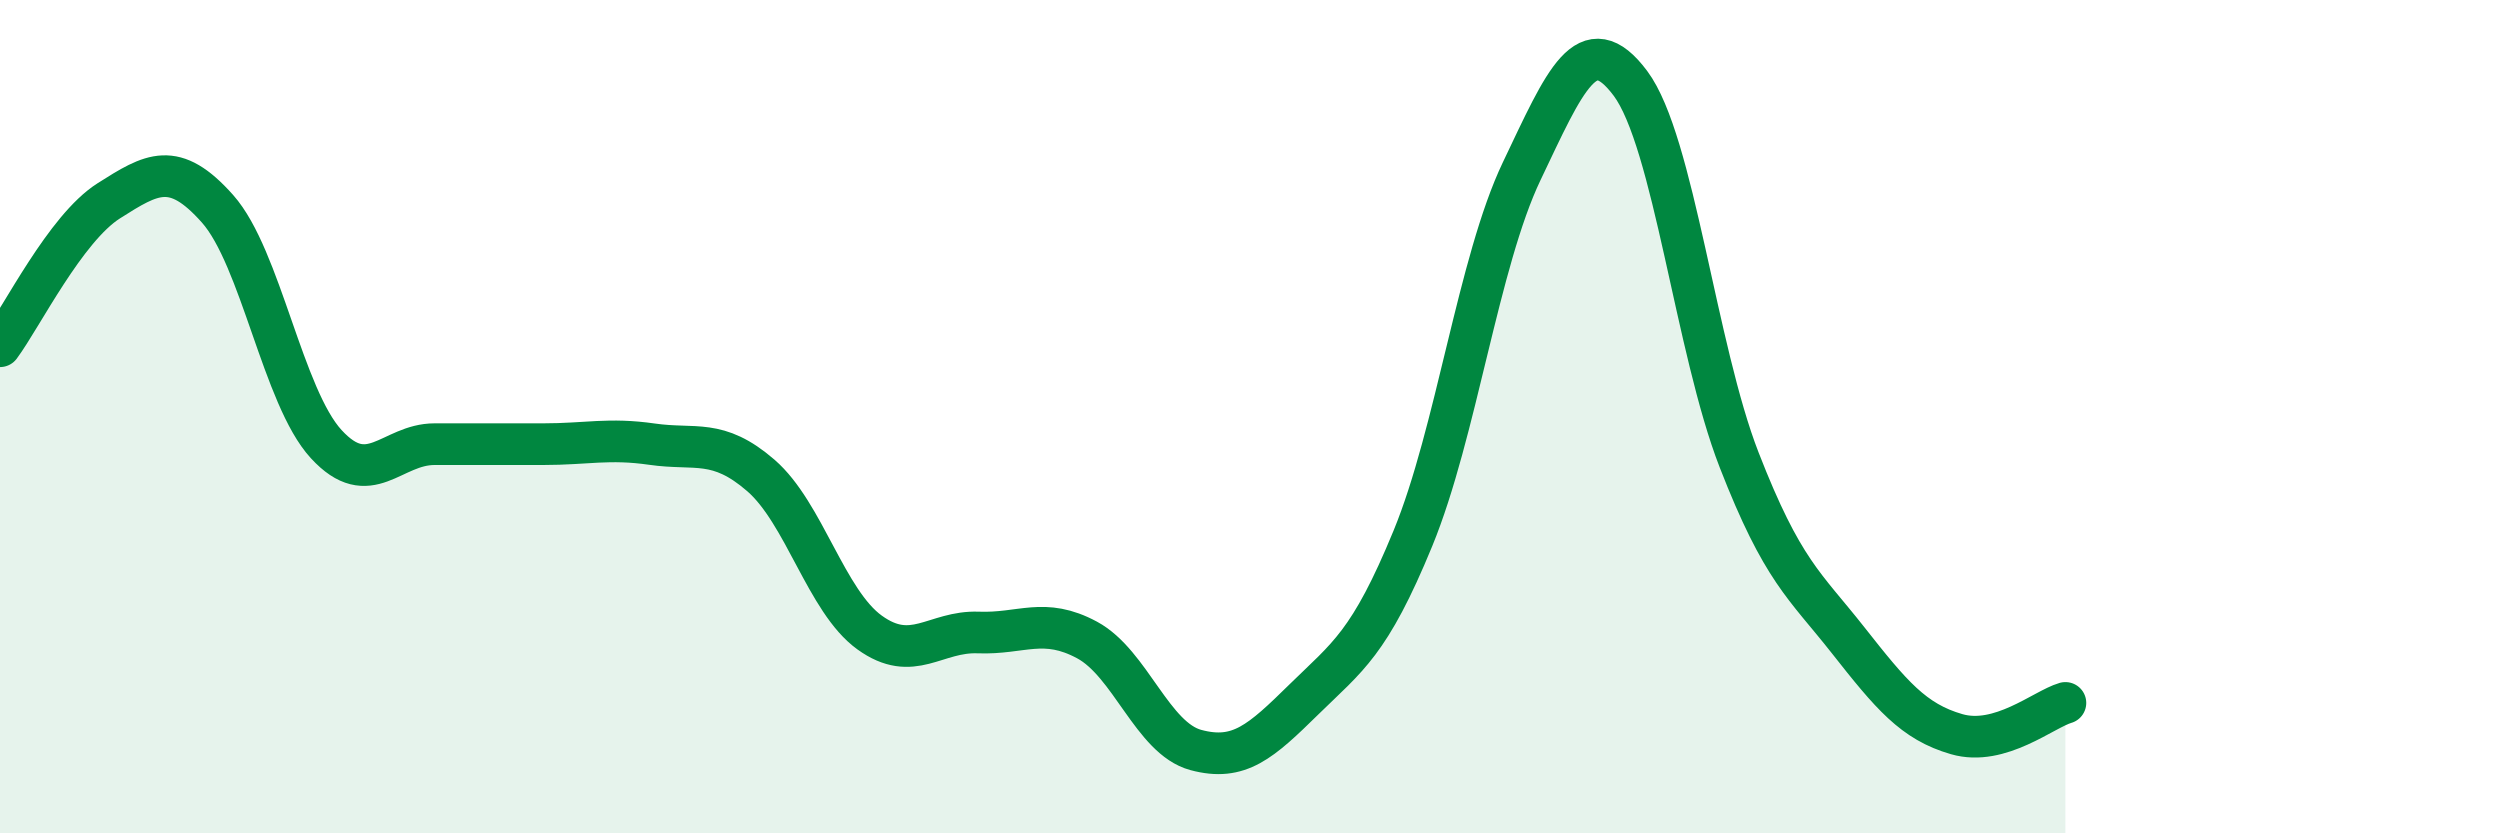
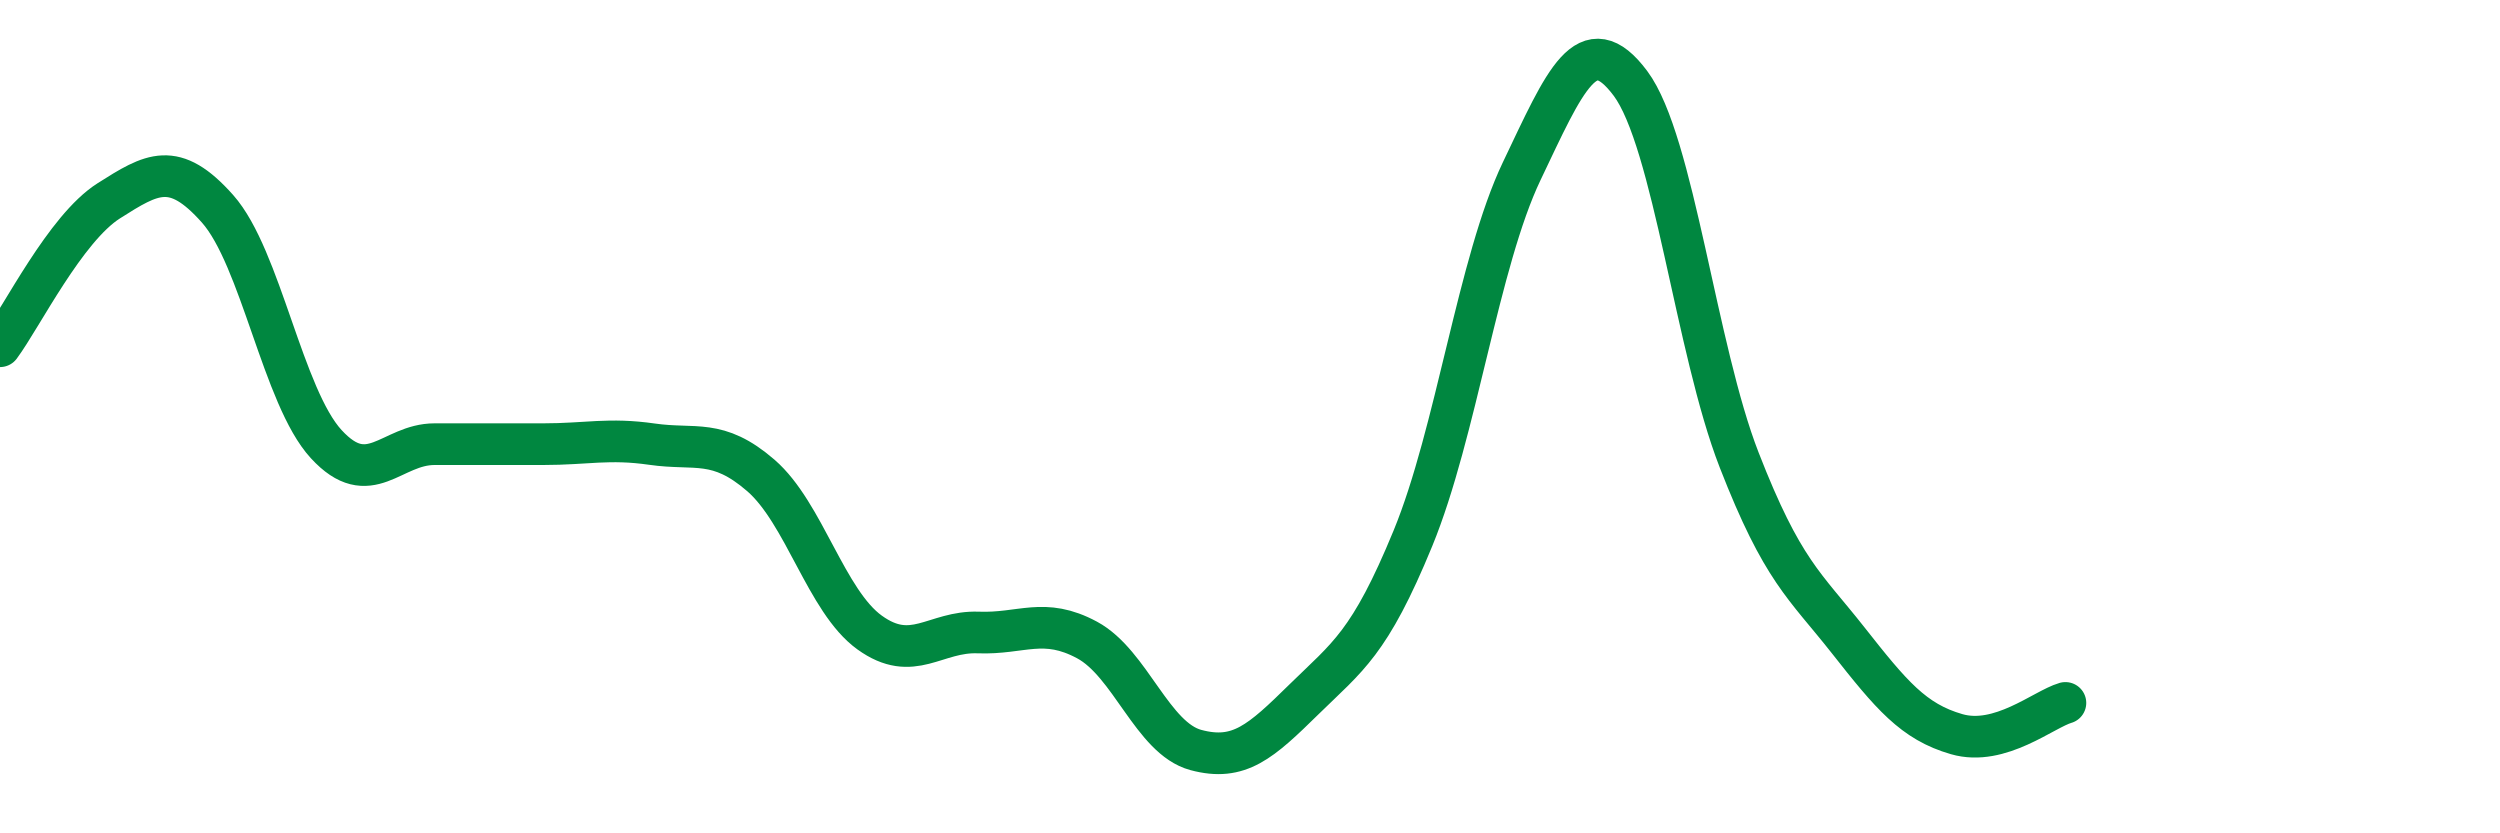
<svg xmlns="http://www.w3.org/2000/svg" width="60" height="20" viewBox="0 0 60 20">
-   <path d="M 0,8.31 C 0.52,7.61 1.57,5.48 2.61,4.82 C 3.65,4.16 4.18,3.84 5.22,5.01 C 6.26,6.18 6.79,9.53 7.83,10.66 C 8.87,11.79 9.39,10.66 10.43,10.66 C 11.47,10.66 12,10.66 13.04,10.66 C 14.08,10.66 14.61,10.51 15.65,10.66 C 16.69,10.81 17.22,10.51 18.26,11.41 C 19.3,12.31 19.83,14.43 20.87,15.18 C 21.91,15.93 22.44,15.14 23.48,15.18 C 24.52,15.22 25.05,14.8 26.09,15.36 C 27.13,15.92 27.66,17.72 28.7,18 C 29.74,18.28 30.26,17.8 31.3,16.78 C 32.34,15.76 32.87,15.45 33.91,12.92 C 34.95,10.39 35.48,6.29 36.52,4.11 C 37.56,1.93 38.09,0.61 39.13,2 C 40.17,3.39 40.7,8.37 41.74,11.04 C 42.78,13.71 43.31,14.04 44.35,15.36 C 45.39,16.68 45.92,17.32 46.96,17.62 C 48,17.92 49.05,17.02 49.57,16.87L49.57 20L0 20Z" fill="#008740" opacity="0.1" stroke-linecap="round" stroke-linejoin="round" />
  <path d="M 0,8.31 C 0.52,7.61 1.57,5.48 2.61,4.82 C 3.65,4.16 4.18,3.84 5.22,5.01 C 6.26,6.18 6.79,9.53 7.83,10.66 C 8.87,11.79 9.39,10.66 10.43,10.66 C 11.47,10.66 12,10.66 13.04,10.66 C 14.08,10.66 14.61,10.51 15.65,10.66 C 16.69,10.81 17.22,10.51 18.26,11.41 C 19.3,12.31 19.83,14.43 20.87,15.18 C 21.91,15.93 22.44,15.14 23.48,15.18 C 24.52,15.22 25.05,14.8 26.09,15.36 C 27.13,15.92 27.66,17.72 28.7,18 C 29.74,18.28 30.26,17.8 31.3,16.78 C 32.34,15.76 32.87,15.45 33.91,12.92 C 34.95,10.39 35.48,6.29 36.52,4.11 C 37.56,1.93 38.09,0.61 39.13,2 C 40.17,3.39 40.7,8.37 41.74,11.04 C 42.78,13.71 43.31,14.04 44.35,15.36 C 45.39,16.68 45.92,17.32 46.96,17.62 C 48,17.92 49.05,17.02 49.57,16.87" stroke="#008740" stroke-width="1" fill="none" stroke-linecap="round" stroke-linejoin="round" />
</svg>